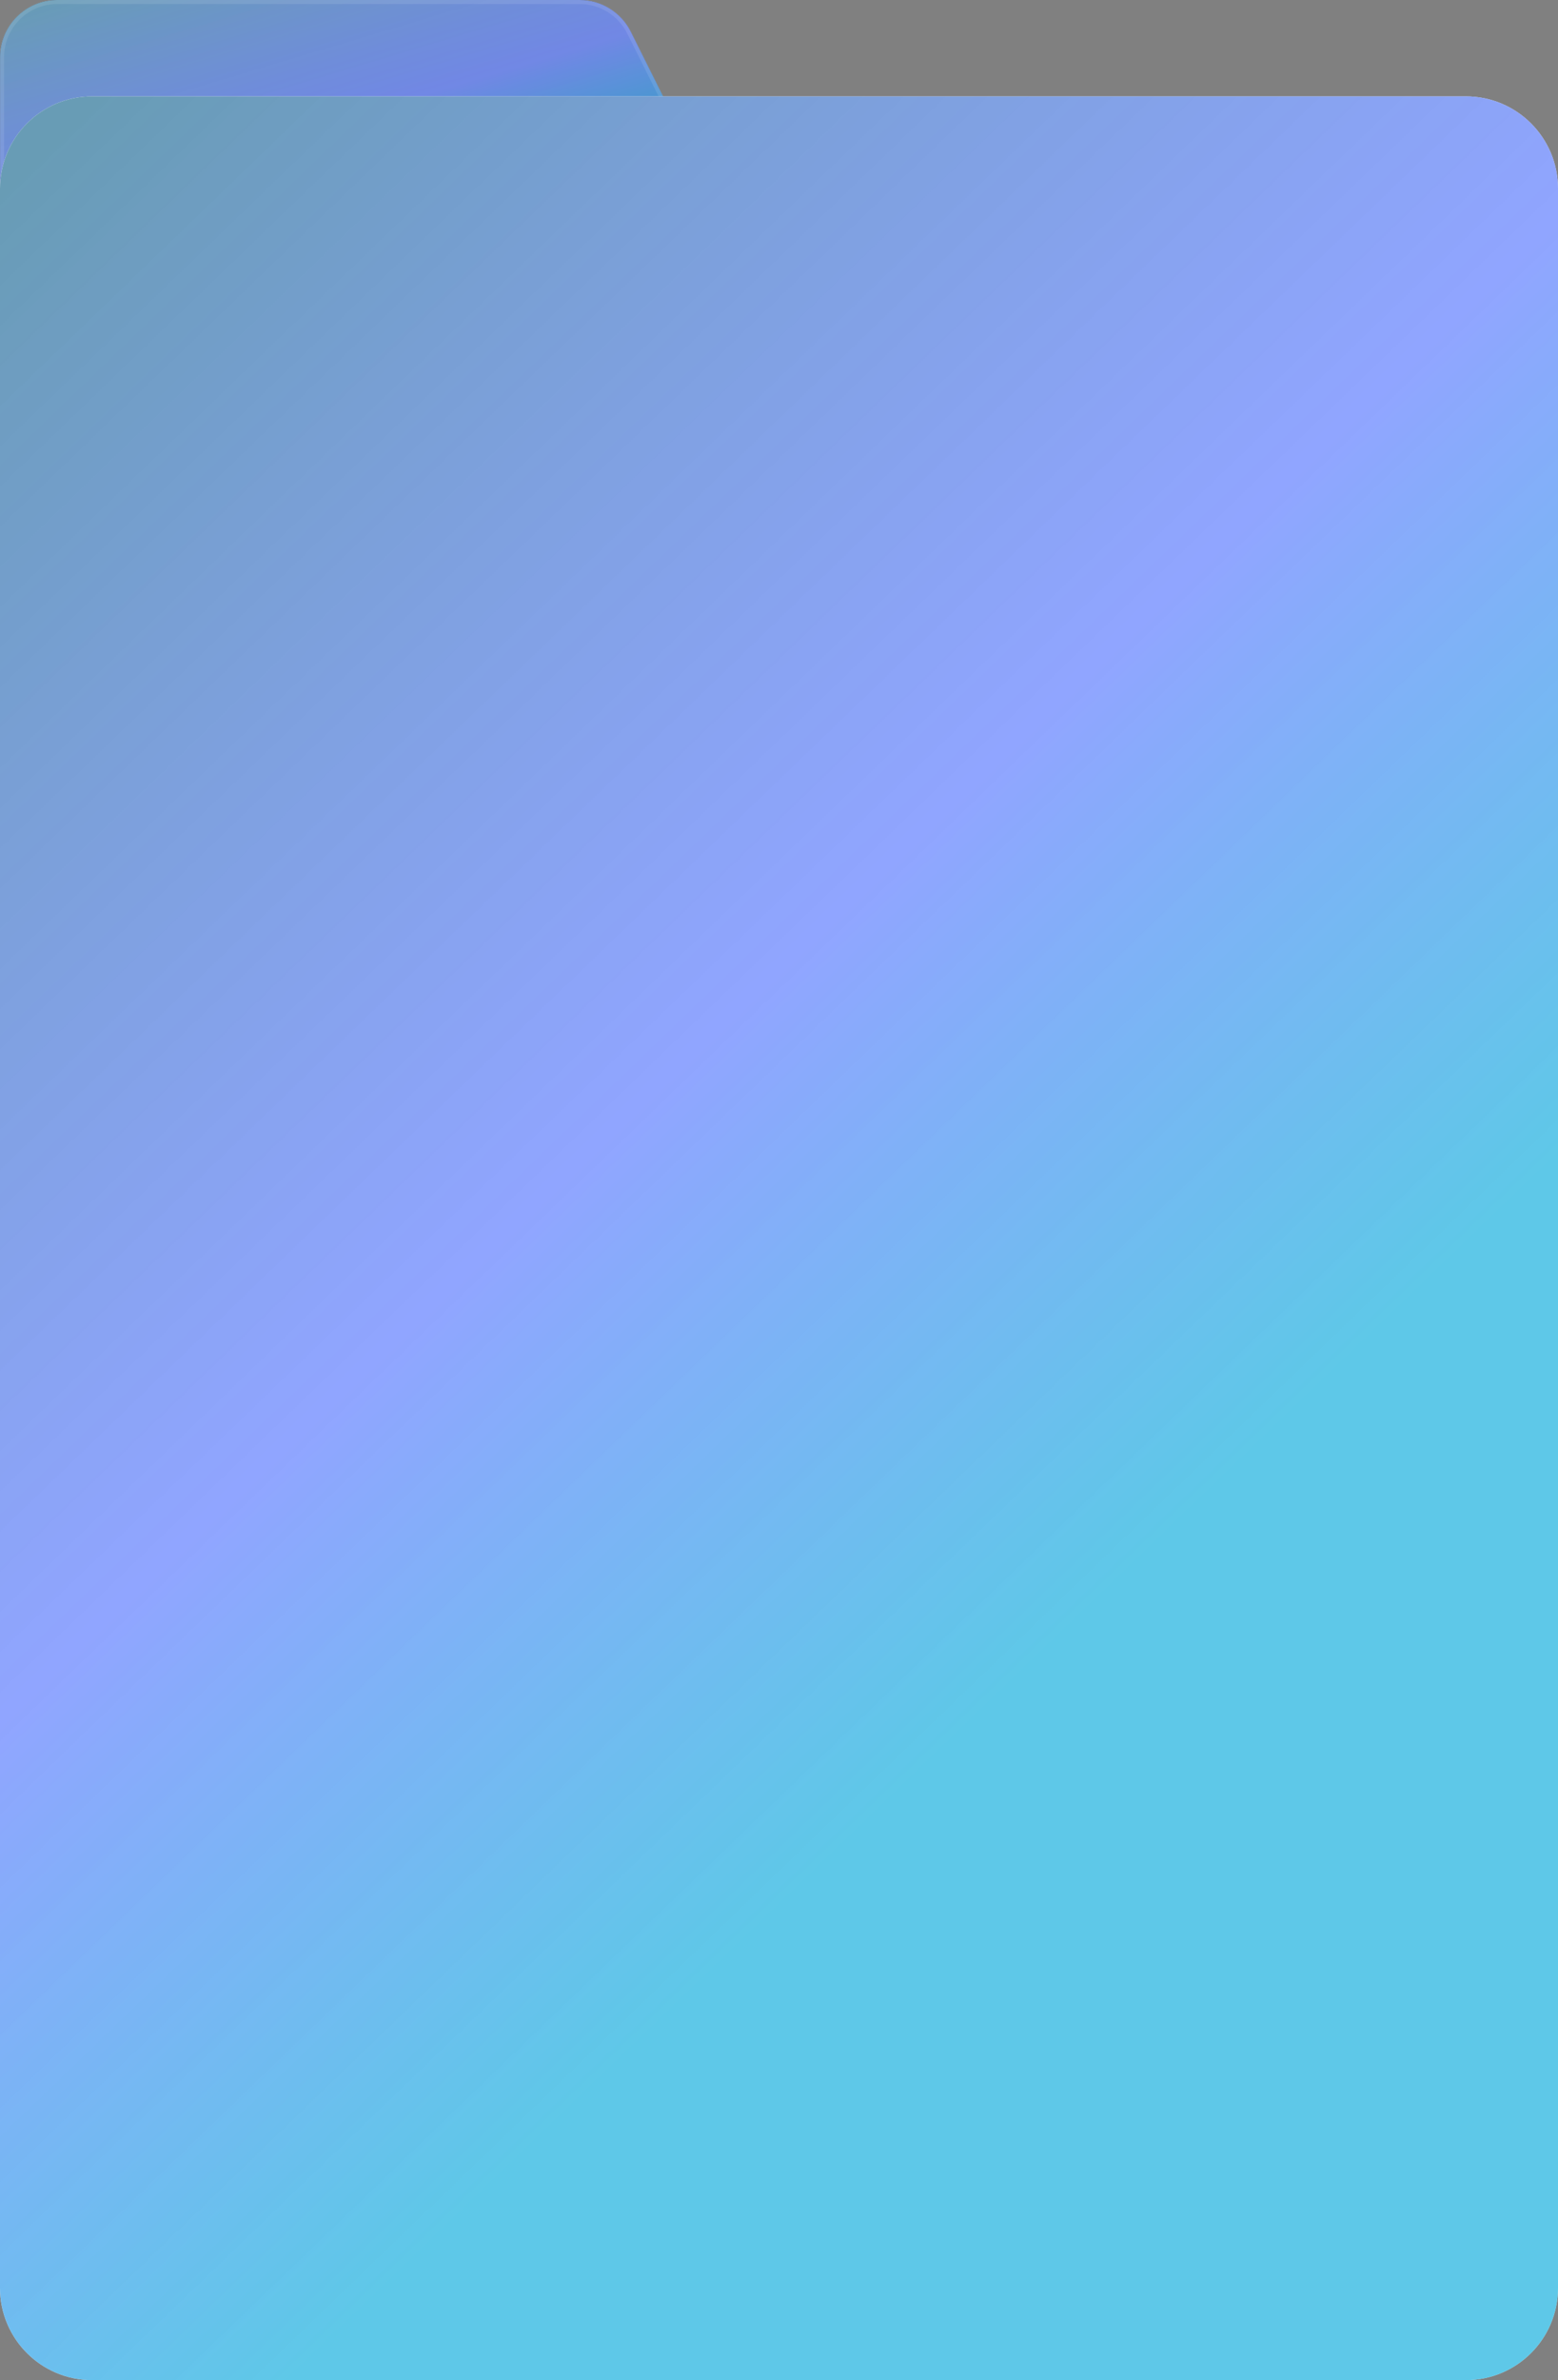
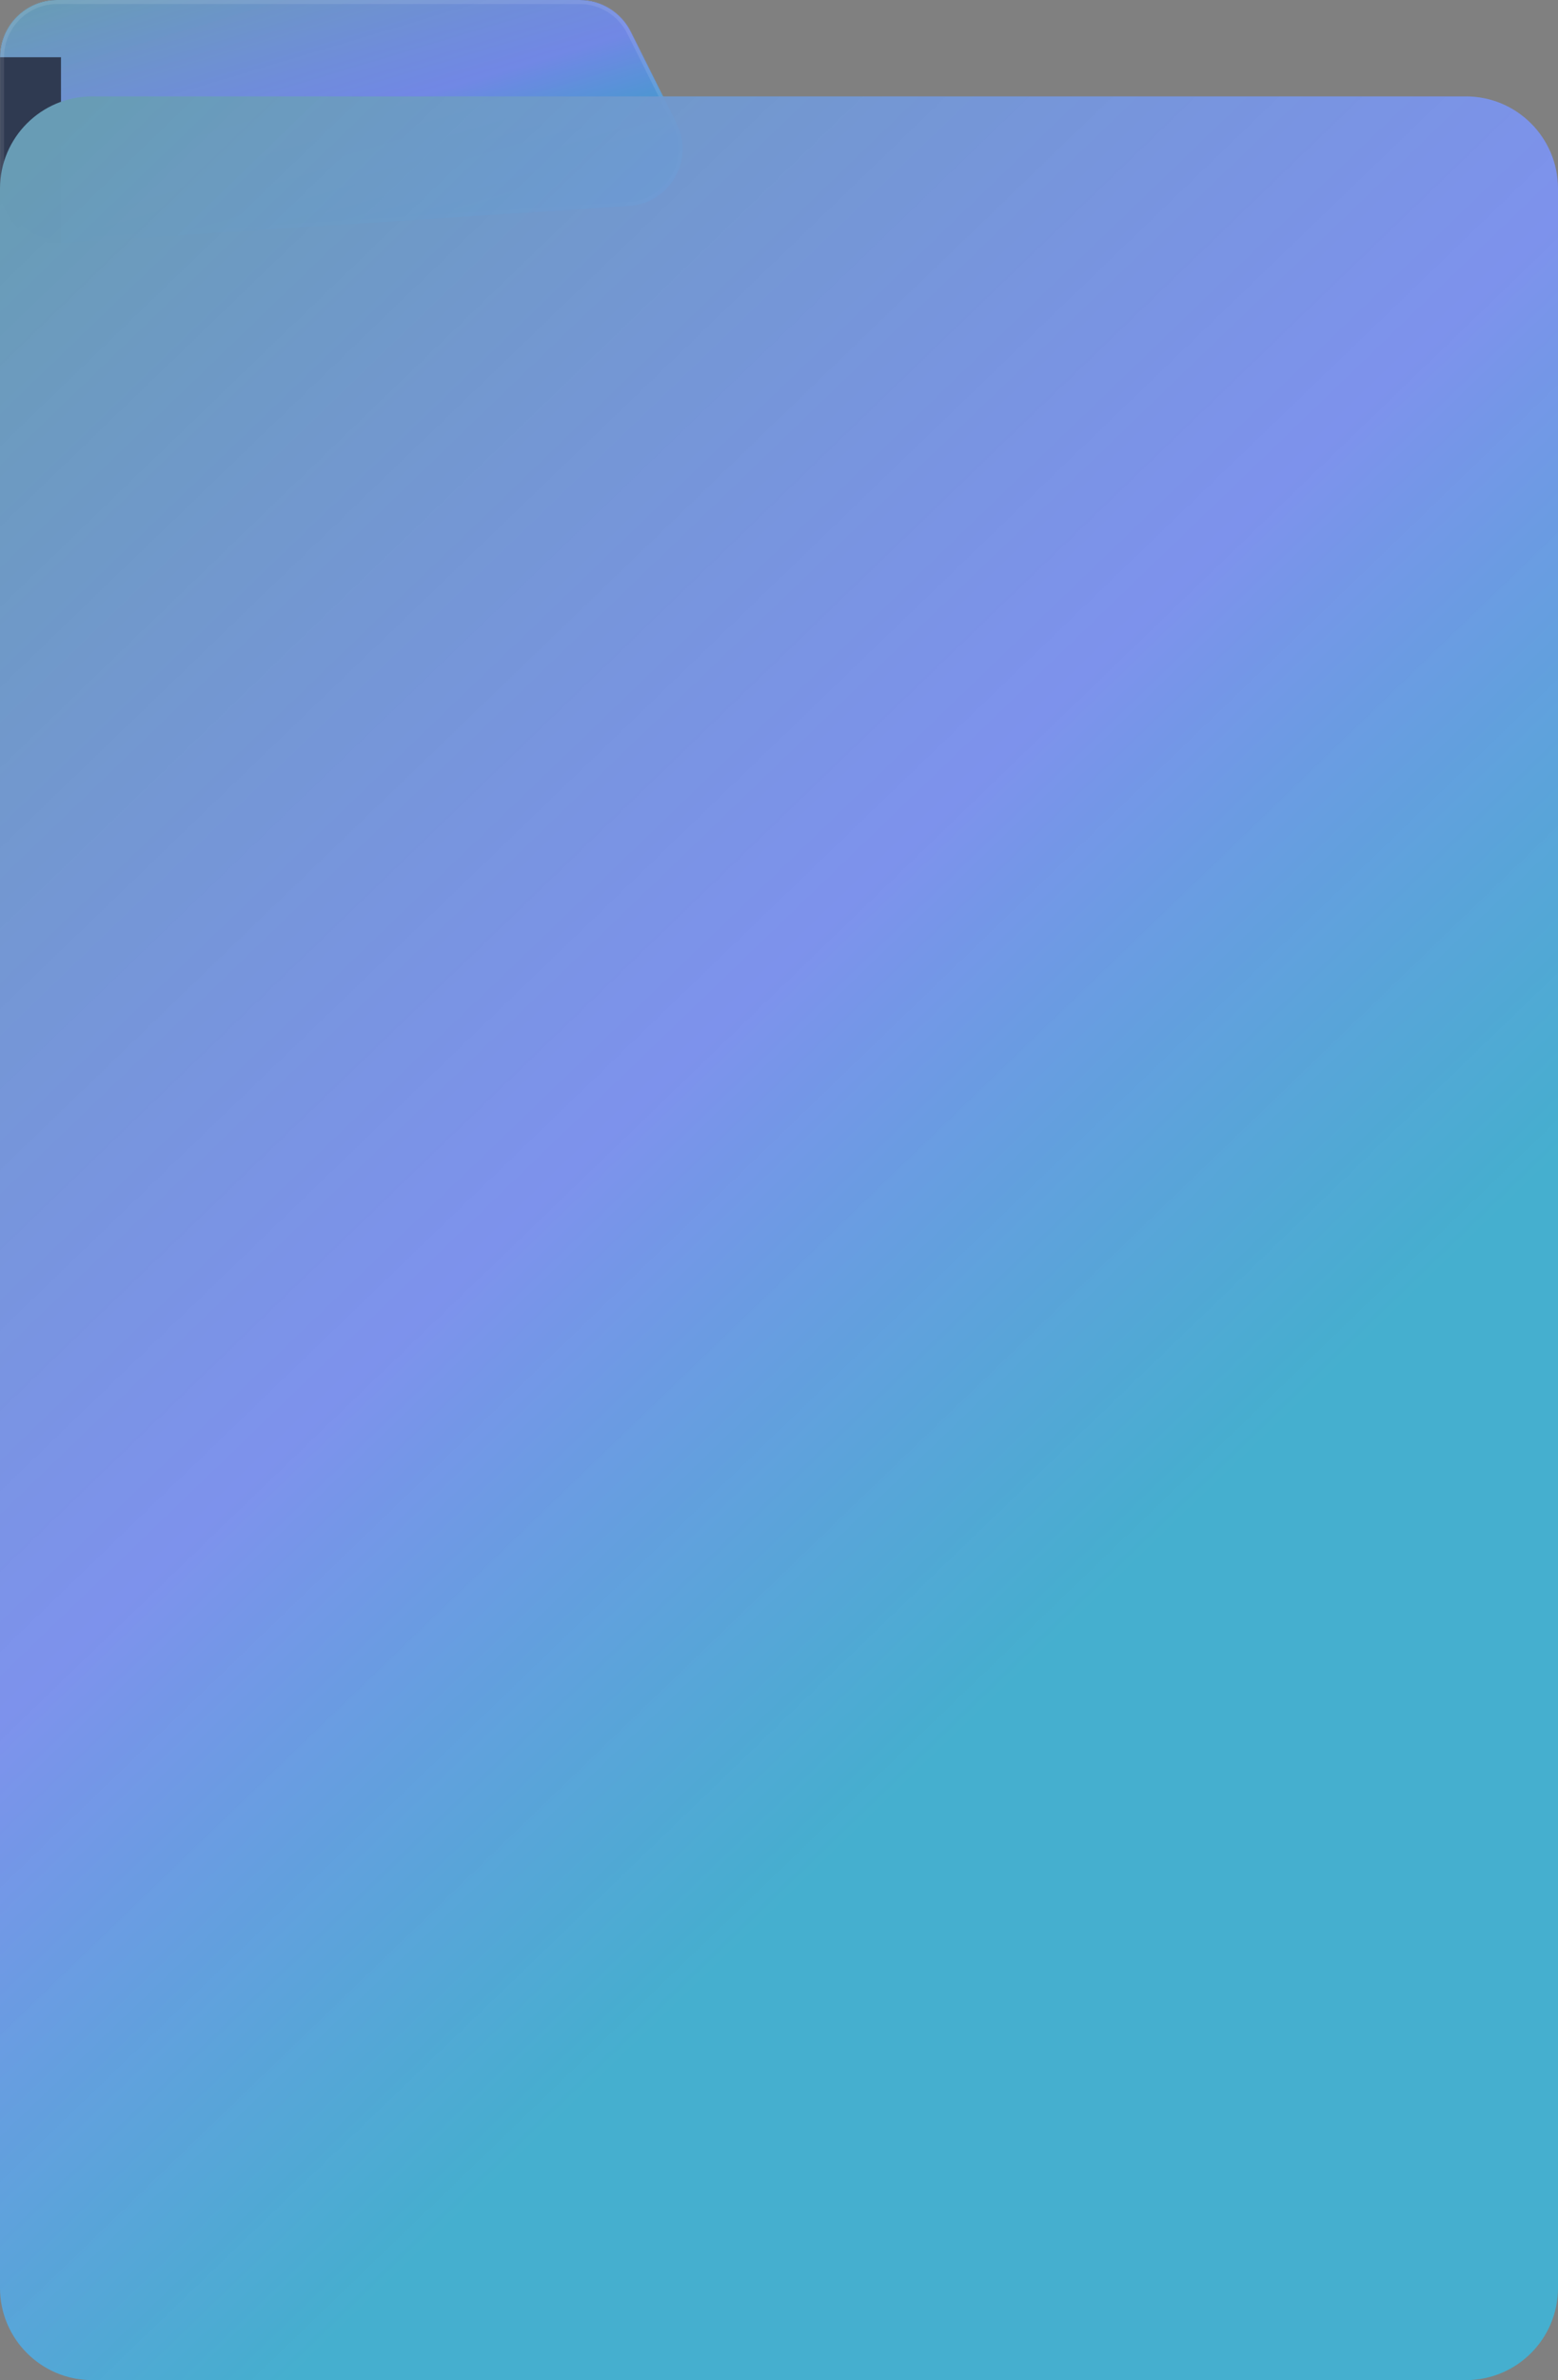
<svg xmlns="http://www.w3.org/2000/svg" width="372" height="568" viewBox="0 0 372 568" fill="none">
  <rect x="0" y="0" width="372" height="568" fill="#808080" stroke="none" />
  <g clip-path="url(#clip0_274_1189)">
    <path d="M0.017 13.662C0.017 6.117 6.131 0 13.674 0H138.389C143.561 0 148.29 2.924 150.604 7.552L161.528 29.408C165.897 38.149 159.947 48.517 150.199 49.151L14.559 57.971C6.685 58.483 0.017 52.232 0.017 44.338V13.662Z" fill="#2F3A51" />
-     <path d="M0.017 13.662C0.017 6.117 6.131 0 13.674 0H138.389C143.561 0 148.29 2.924 150.604 7.552L161.528 29.408C165.897 38.149 159.947 48.517 150.199 49.151L14.559 57.971C6.685 58.483 0.017 52.232 0.017 44.338V13.662Z" fill="url(#paint0_linear_274_1189)" />
+     <path d="M0.017 13.662C0.017 6.117 6.131 0 13.674 0H138.389C143.561 0 148.29 2.924 150.604 7.552L161.528 29.408C165.897 38.149 159.947 48.517 150.199 49.151L14.559 57.971V13.662Z" fill="url(#paint0_linear_274_1189)" />
    <path d="M0.443 13.662C0.443 6.352 6.367 0.427 13.674 0.427H138.389C143.4 0.427 147.981 3.259 150.222 7.743L161.146 29.599C165.378 38.067 159.614 48.111 150.171 48.725L14.532 57.545C6.903 58.041 0.443 51.985 0.443 44.338V13.662Z" stroke="white" stroke-opacity="0.1" stroke-width="1.047" />
  </g>
-   <path d="M0 45C0 32.85 9.85 23 22 23H350C362.15 23 372 32.85 372 45V546C372 558.15 362.15 568 350 568H279H186H93H22C9.85 568 0 558.15 0 546V45Z" fill="white" />
  <path d="M0 45C0 32.85 9.85 23 22 23H350C362.15 23 372 32.85 372 45V546C372 558.15 362.15 568 350 568H279H186H93H22C9.85 568 0 558.15 0 546V45Z" fill="url(#paint1_linear_274_1189)" />
  <defs>
    <linearGradient id="paint0_linear_274_1189" x1="9.654" y1="3.99787e-07" x2="38.449" y2="95.864" gradientUnits="userSpaceOnUse">
      <stop stop-color="#689CB5" />
      <stop offset="0.479" stop-color="#7D95FF" stop-opacity="0.85" />
      <stop offset="0.771" stop-color="#36BAE2" stop-opacity="0.8" />
    </linearGradient>
    <linearGradient id="paint1_linear_274_1189" x1="22" y1="23" x2="404.659" y2="419.867" gradientUnits="userSpaceOnUse">
      <stop stop-color="#689CB5" />
      <stop offset="0.479" stop-color="#7D95FF" stop-opacity="0.85" />
      <stop offset="0.771" stop-color="#36BAE2" stop-opacity="0.8" />
    </linearGradient>
    <clipPath id="clip0_274_1189">
      <rect width="163" height="58" fill="white" />
    </clipPath>
  </defs>
</svg>